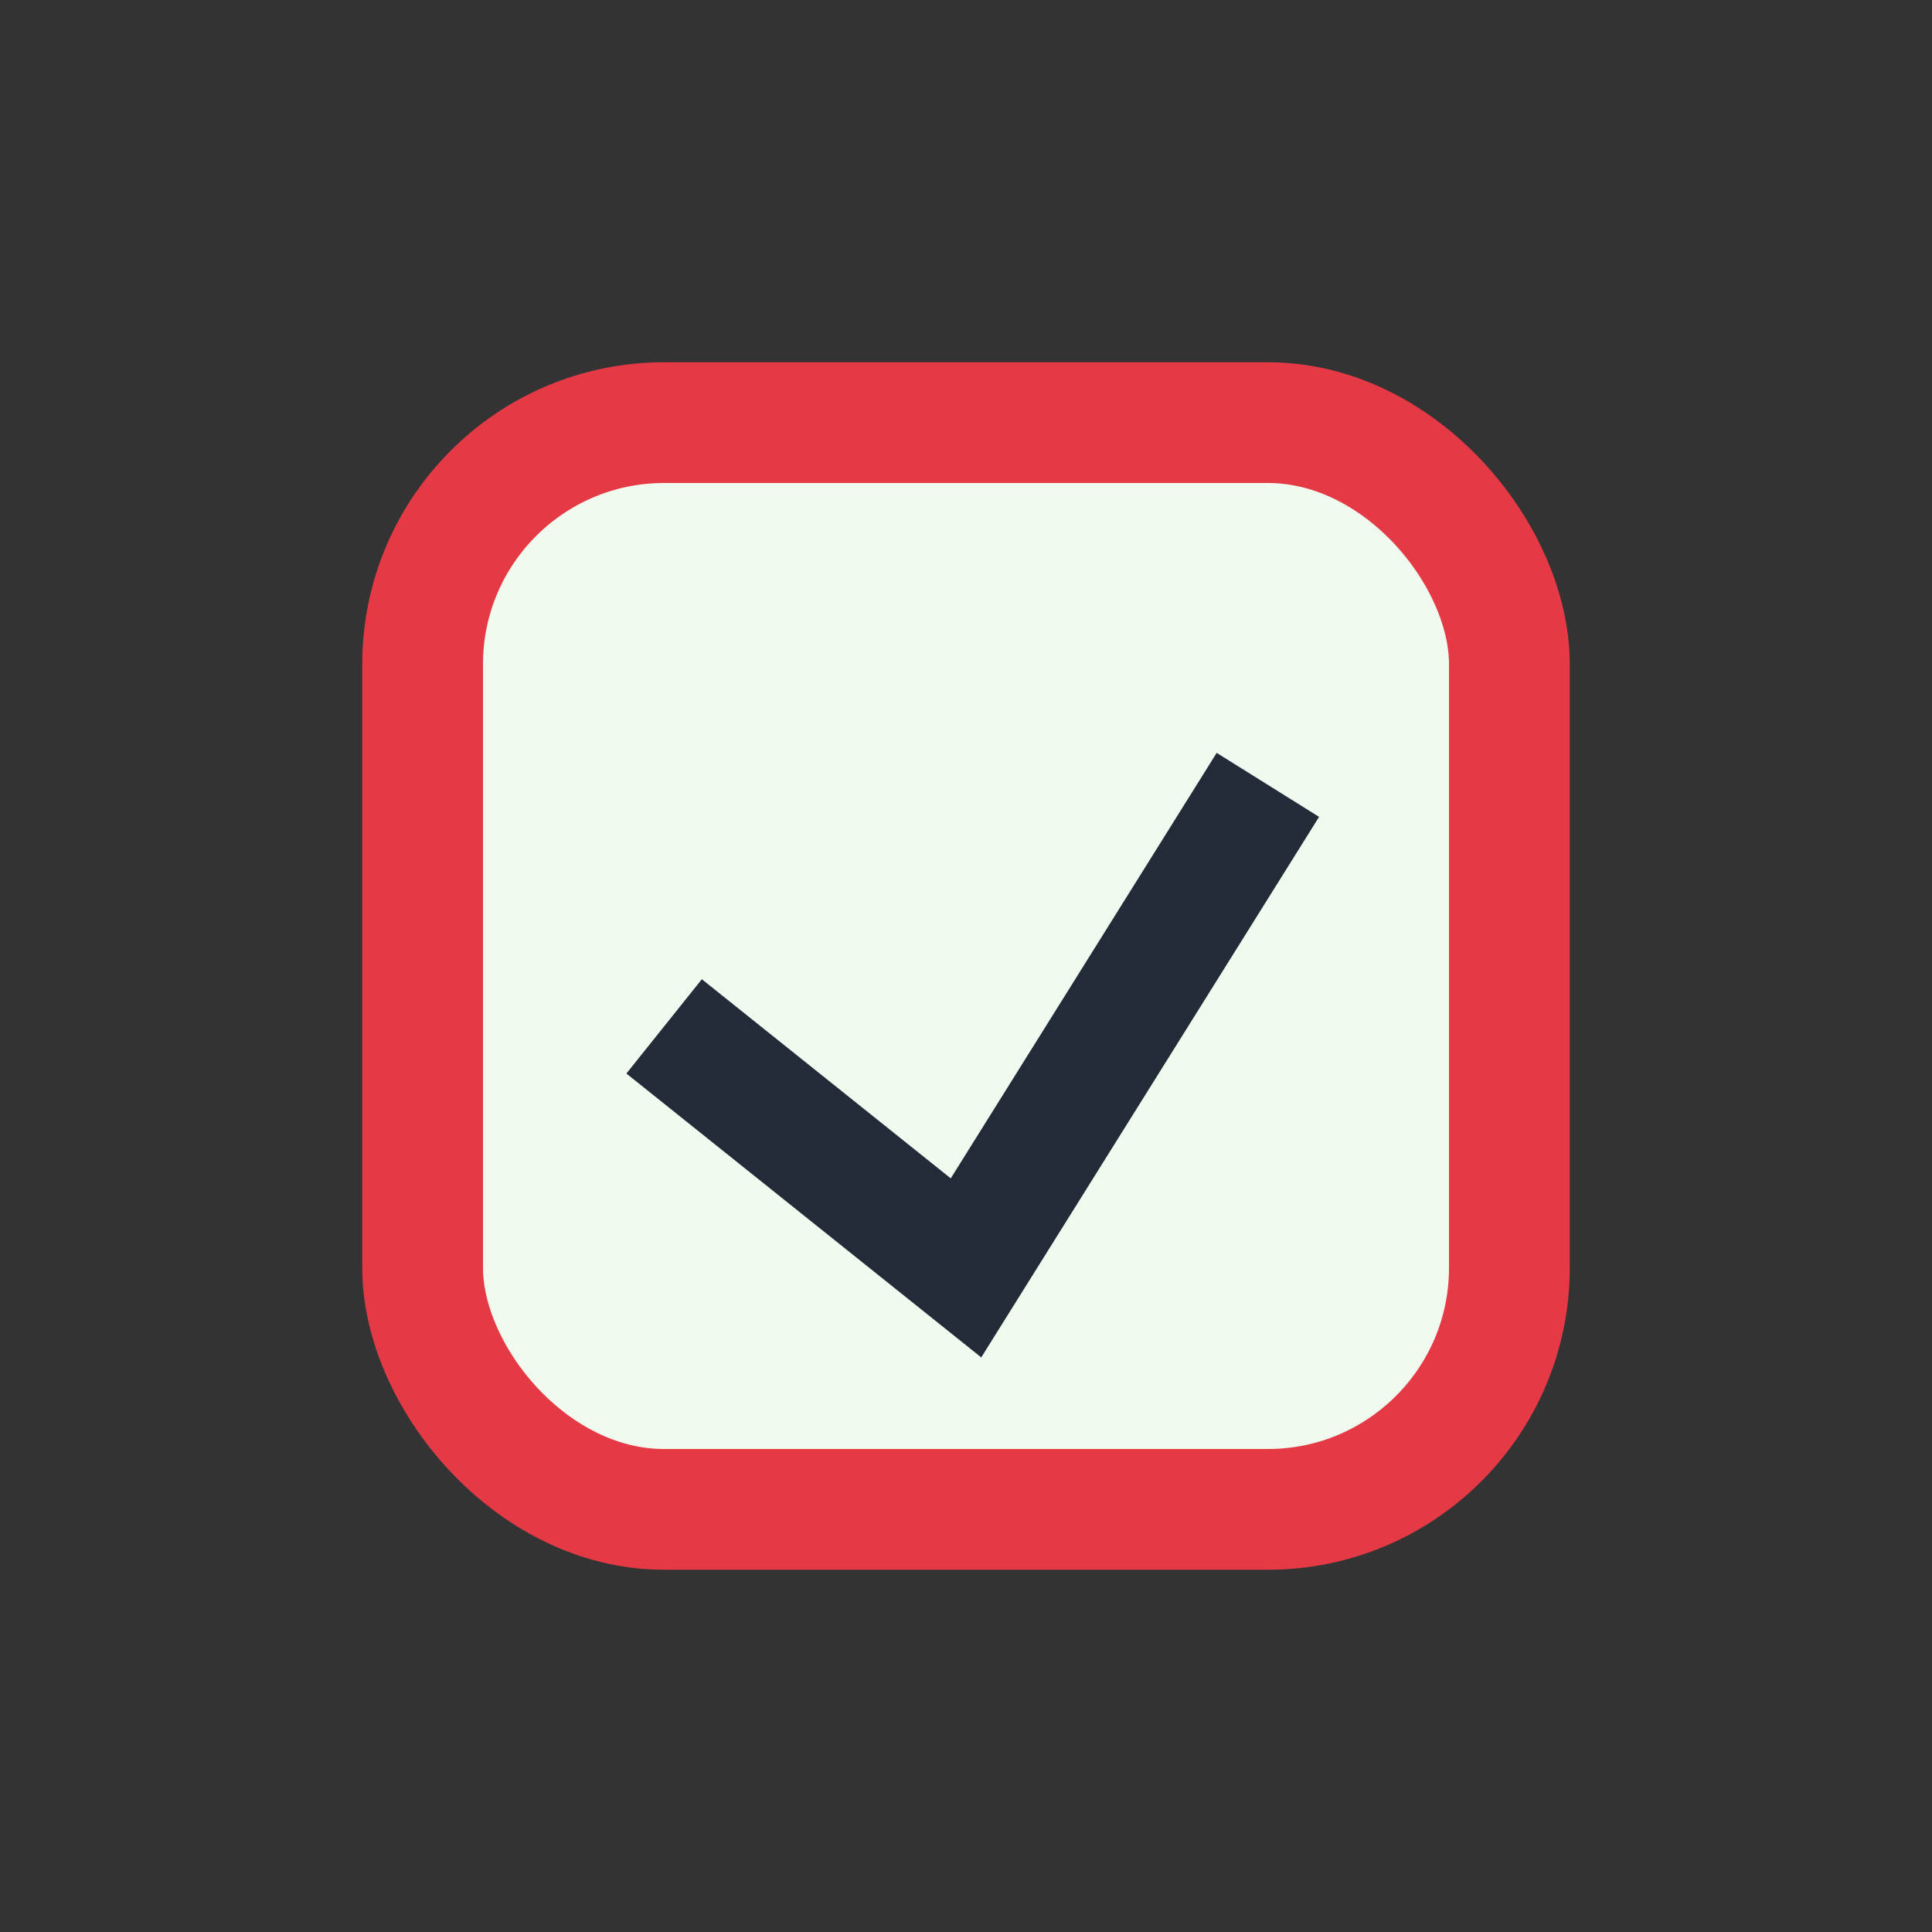
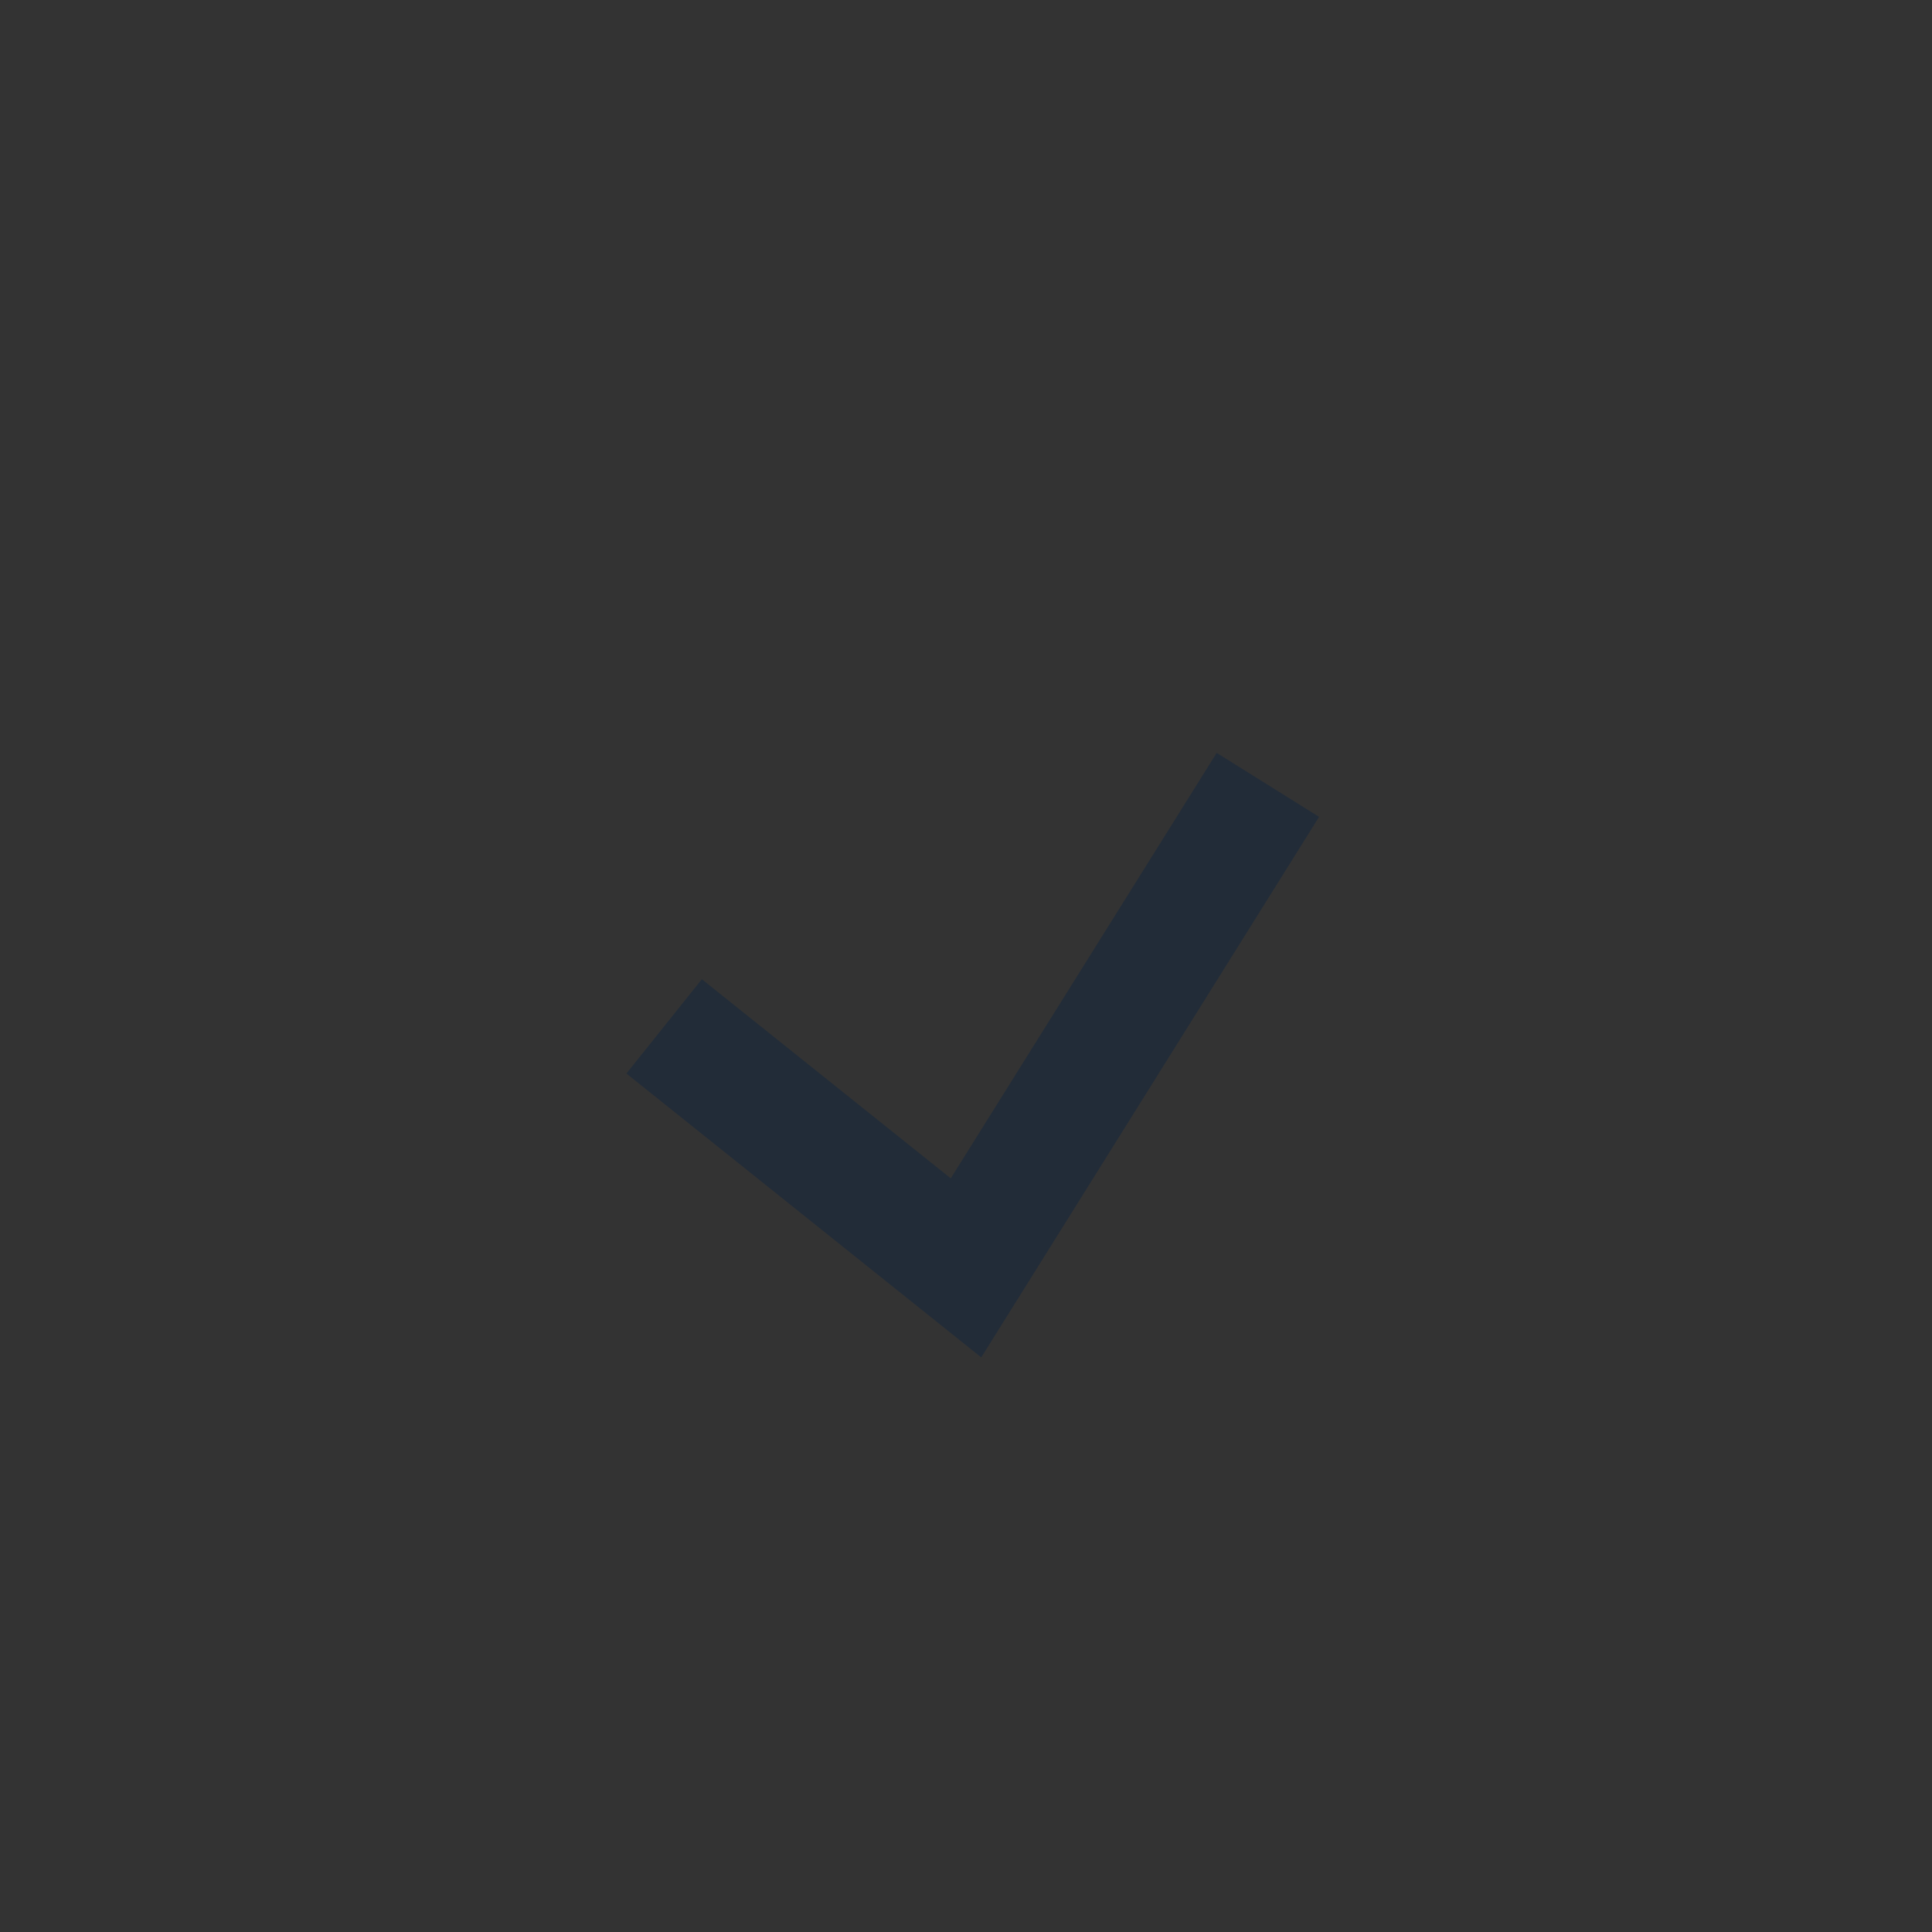
<svg xmlns="http://www.w3.org/2000/svg" width="32" height="32" viewBox="0 0 32 32">
  <rect x="0" y="0" width="32" height="32" fill="#333333" stroke="none" />
-   <rect x="7" y="7" width="18" height="18" rx="4" fill="#F1FAEE" stroke="#E63946" stroke-width="2" />
  <path d="M11 17l5 4 5-8" fill="none" stroke="#222C38" stroke-width="2" />
</svg>